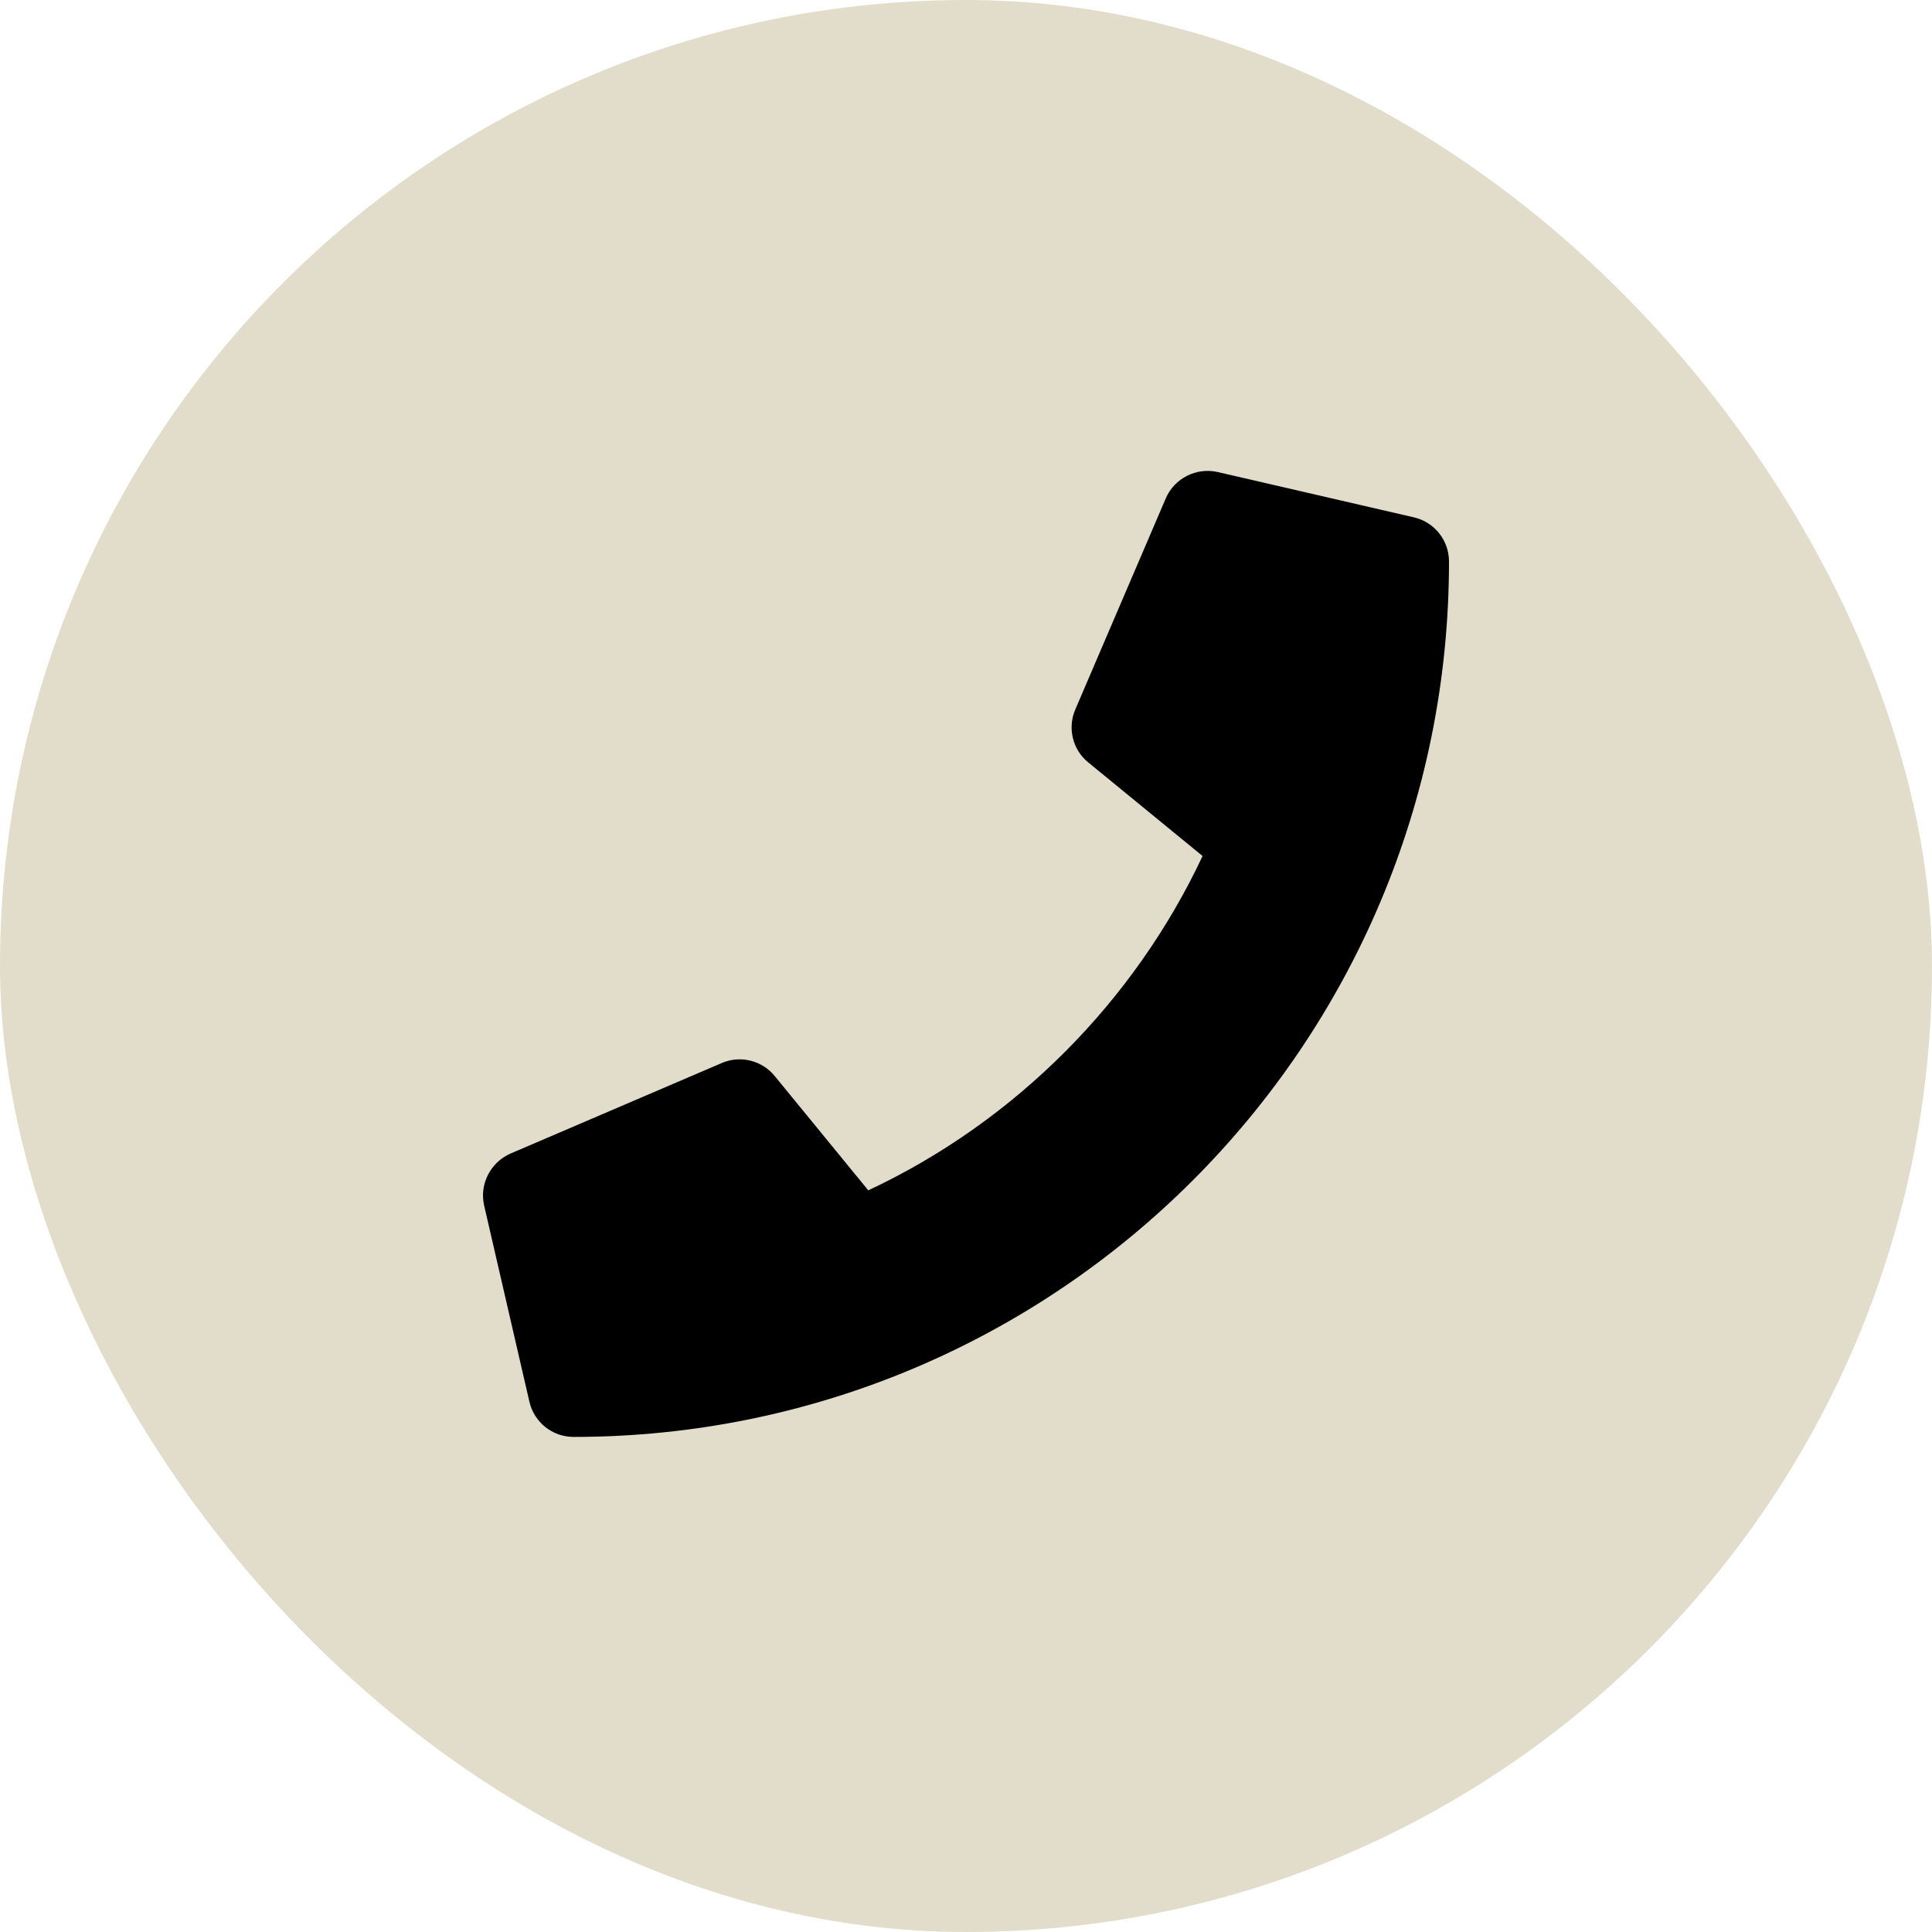
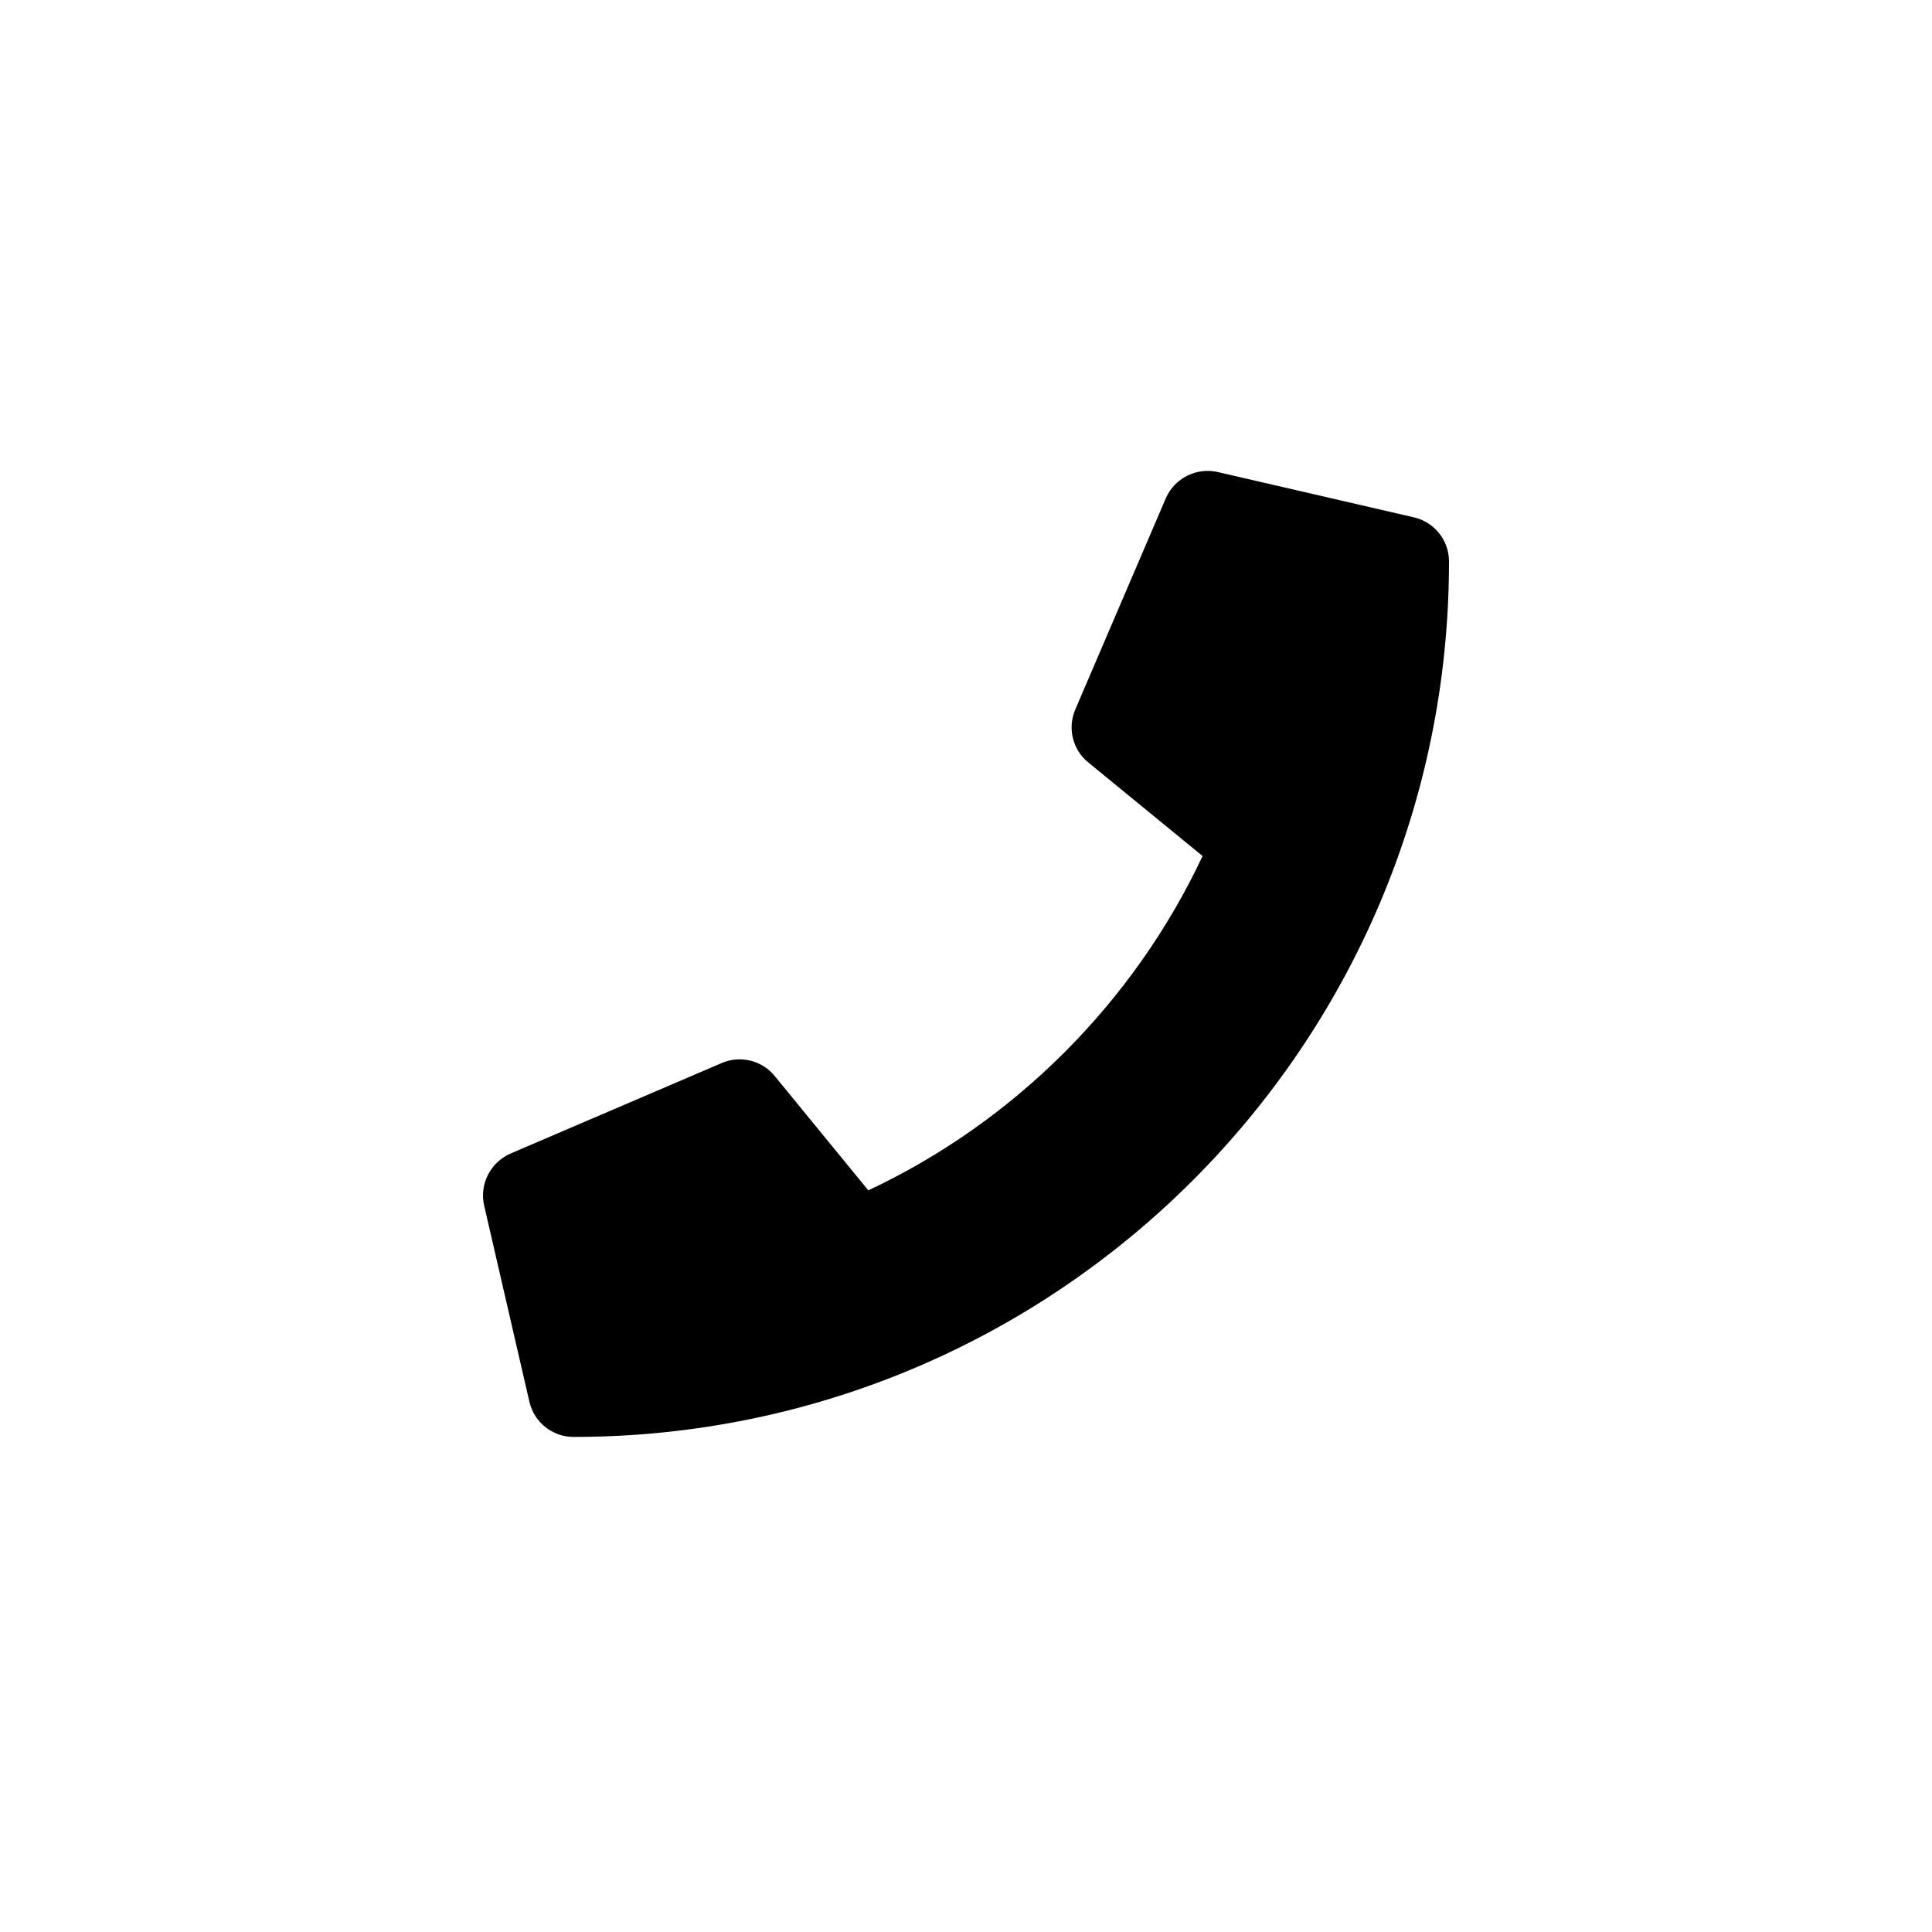
<svg xmlns="http://www.w3.org/2000/svg" width="40" height="40" viewBox="0 0 40 40" fill="none">
-   <rect width="40" height="40" rx="20" fill="#E2DDCB" />
  <g clip-path="url(#clip0_1_634)">
-     <path d="M29.273 10.711L25.211 9.773C24.77 9.672 24.316 9.902 24.137 10.316L22.262 14.691C22.098 15.074 22.207 15.523 22.531 15.785L24.898 17.723C23.492 20.719 21.035 23.211 17.977 24.645L16.039 22.277C15.774 21.953 15.328 21.844 14.945 22.008L10.57 23.883C10.152 24.066 9.922 24.52 10.024 24.961L10.961 29.023C11.059 29.445 11.434 29.75 11.875 29.75C21.879 29.75 30 21.645 30 11.625C30 11.188 29.699 10.809 29.273 10.711Z" fill="black" />
+     <path d="M29.273 10.711L25.211 9.773C24.77 9.672 24.316 9.902 24.137 10.316L22.262 14.691C22.098 15.074 22.207 15.523 22.531 15.785L24.898 17.723C23.492 20.719 21.035 23.211 17.977 24.645L16.039 22.277C15.774 21.953 15.328 21.844 14.945 22.008L10.57 23.883C10.152 24.066 9.922 24.52 10.024 24.961L10.961 29.023C11.059 29.445 11.434 29.75 11.875 29.75C21.879 29.75 30 21.645 30 11.625C30 11.188 29.699 10.809 29.273 10.711" fill="black" />
  </g>
  <defs>
    <clipPath id="clip0_1_634">
      <rect width="20" height="20" fill="white" transform="translate(10 9.75)" />
    </clipPath>
  </defs>
</svg>